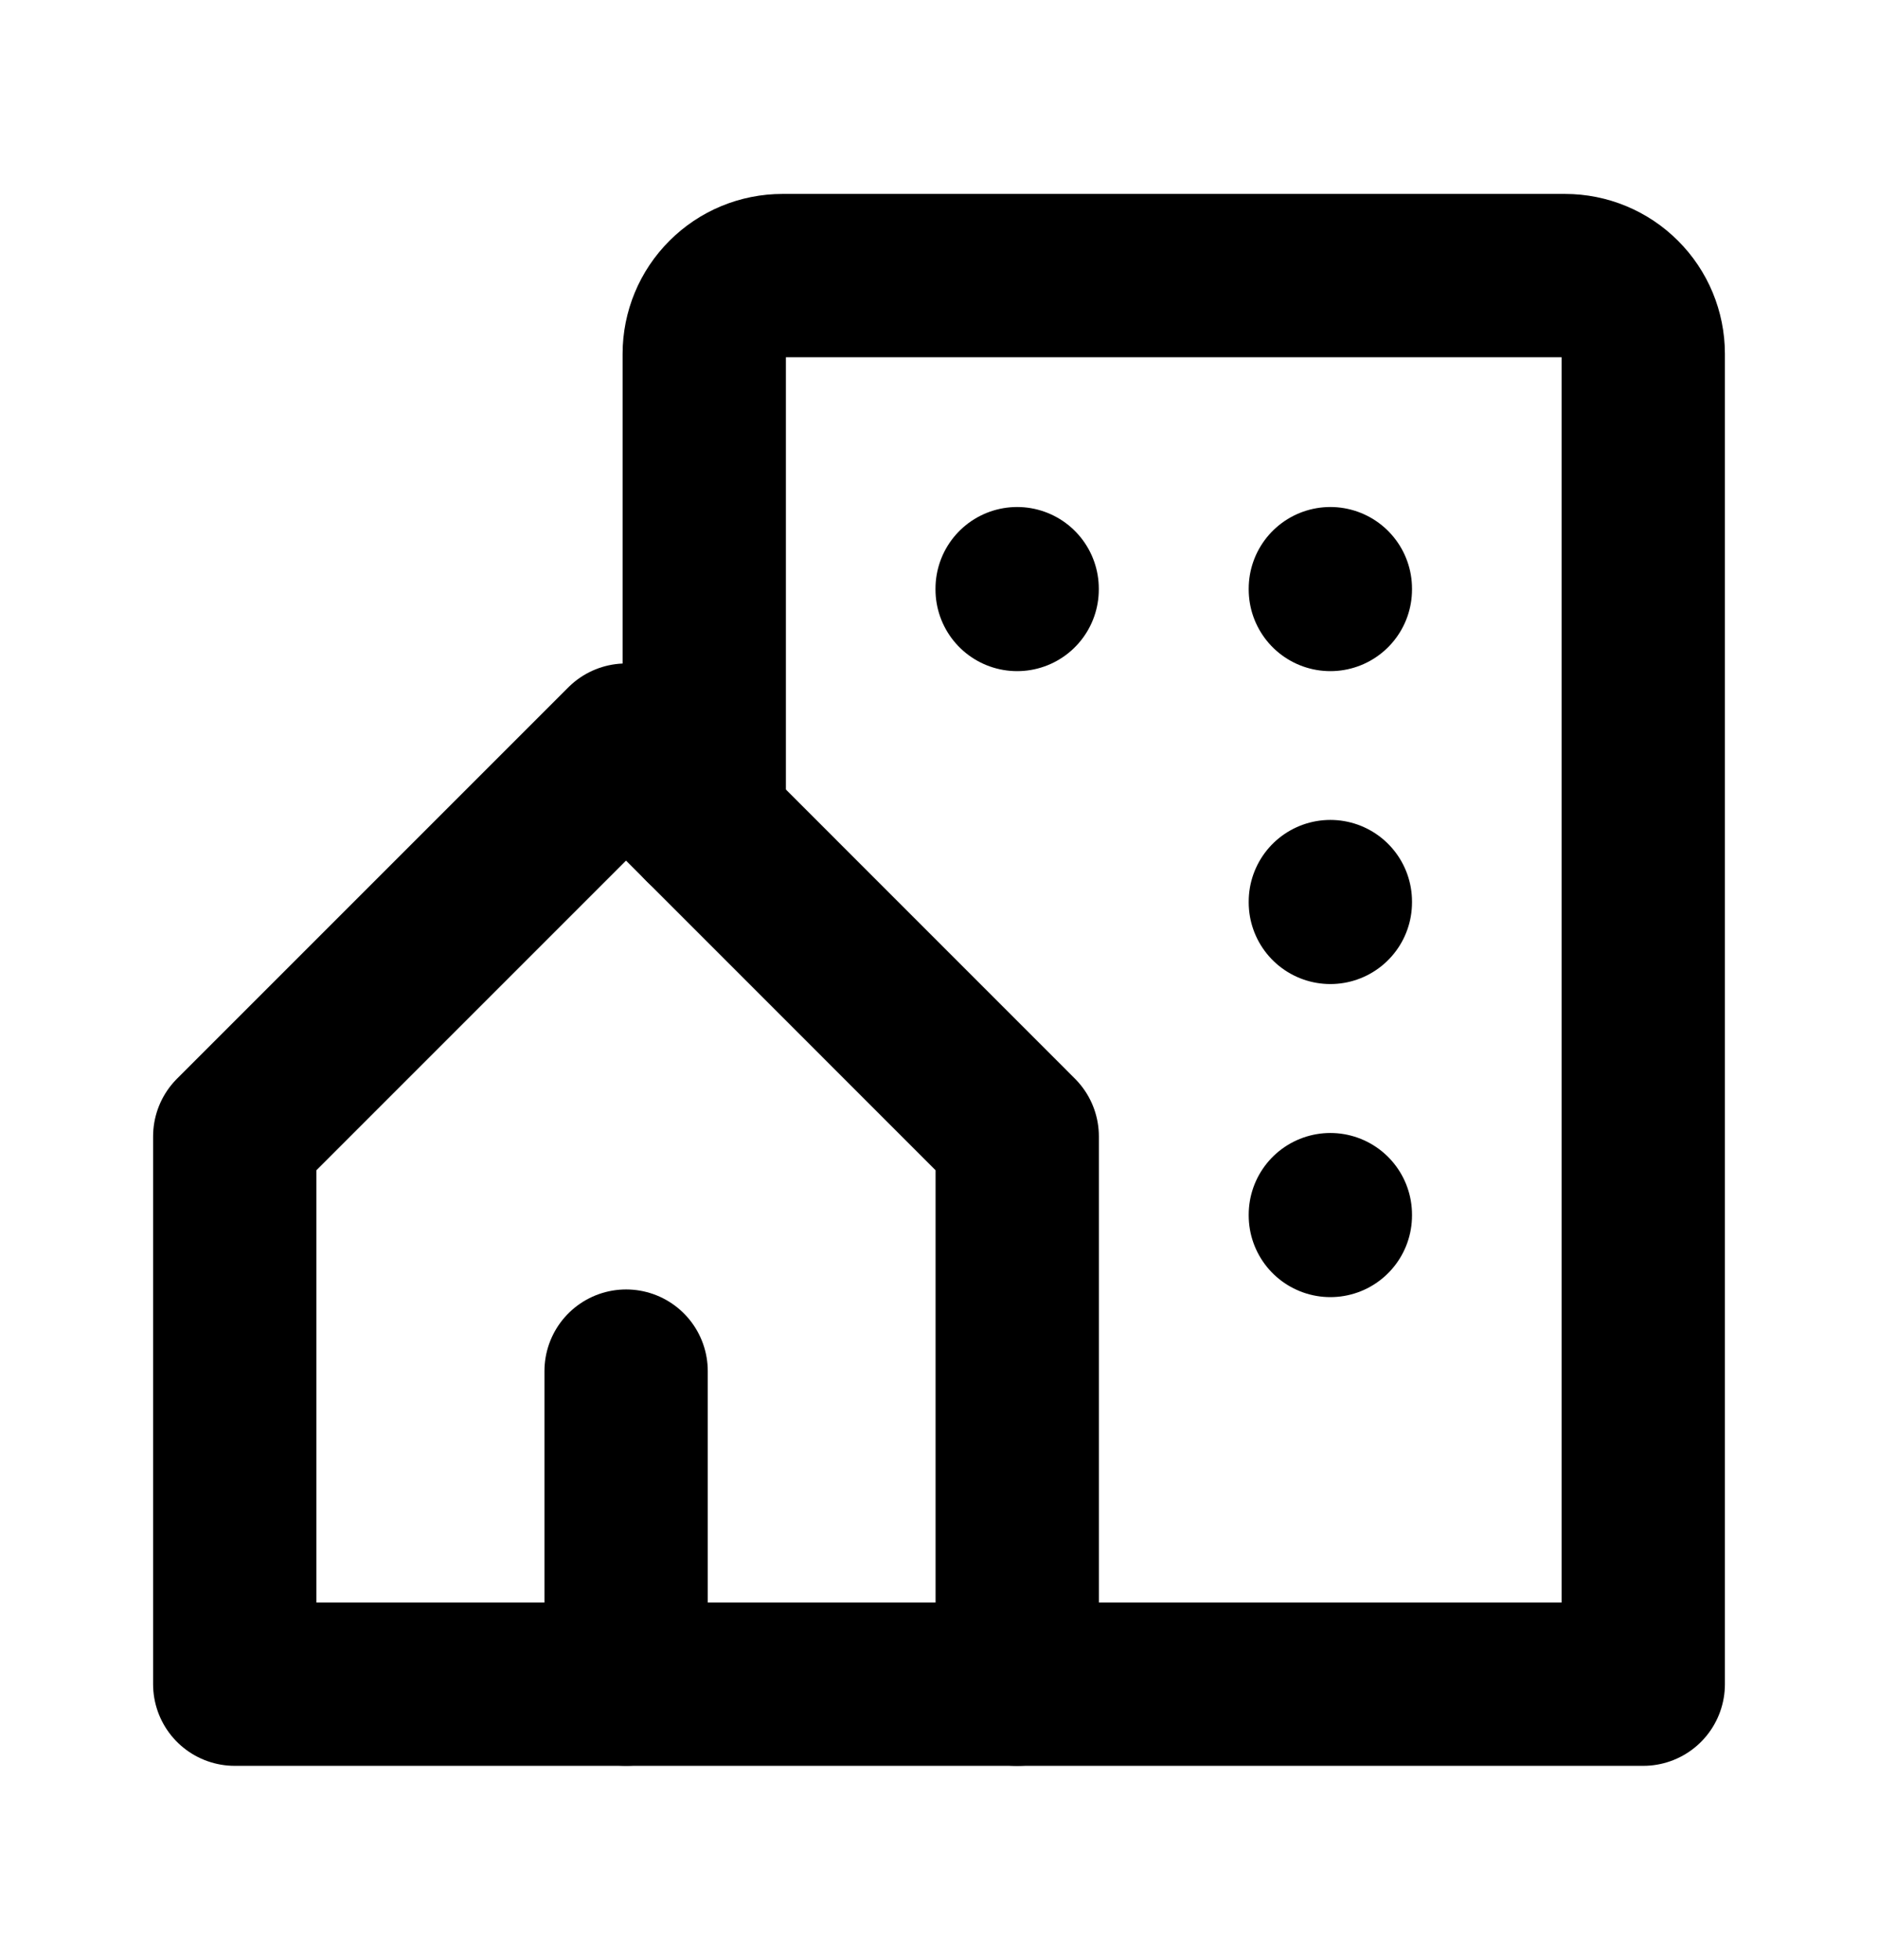
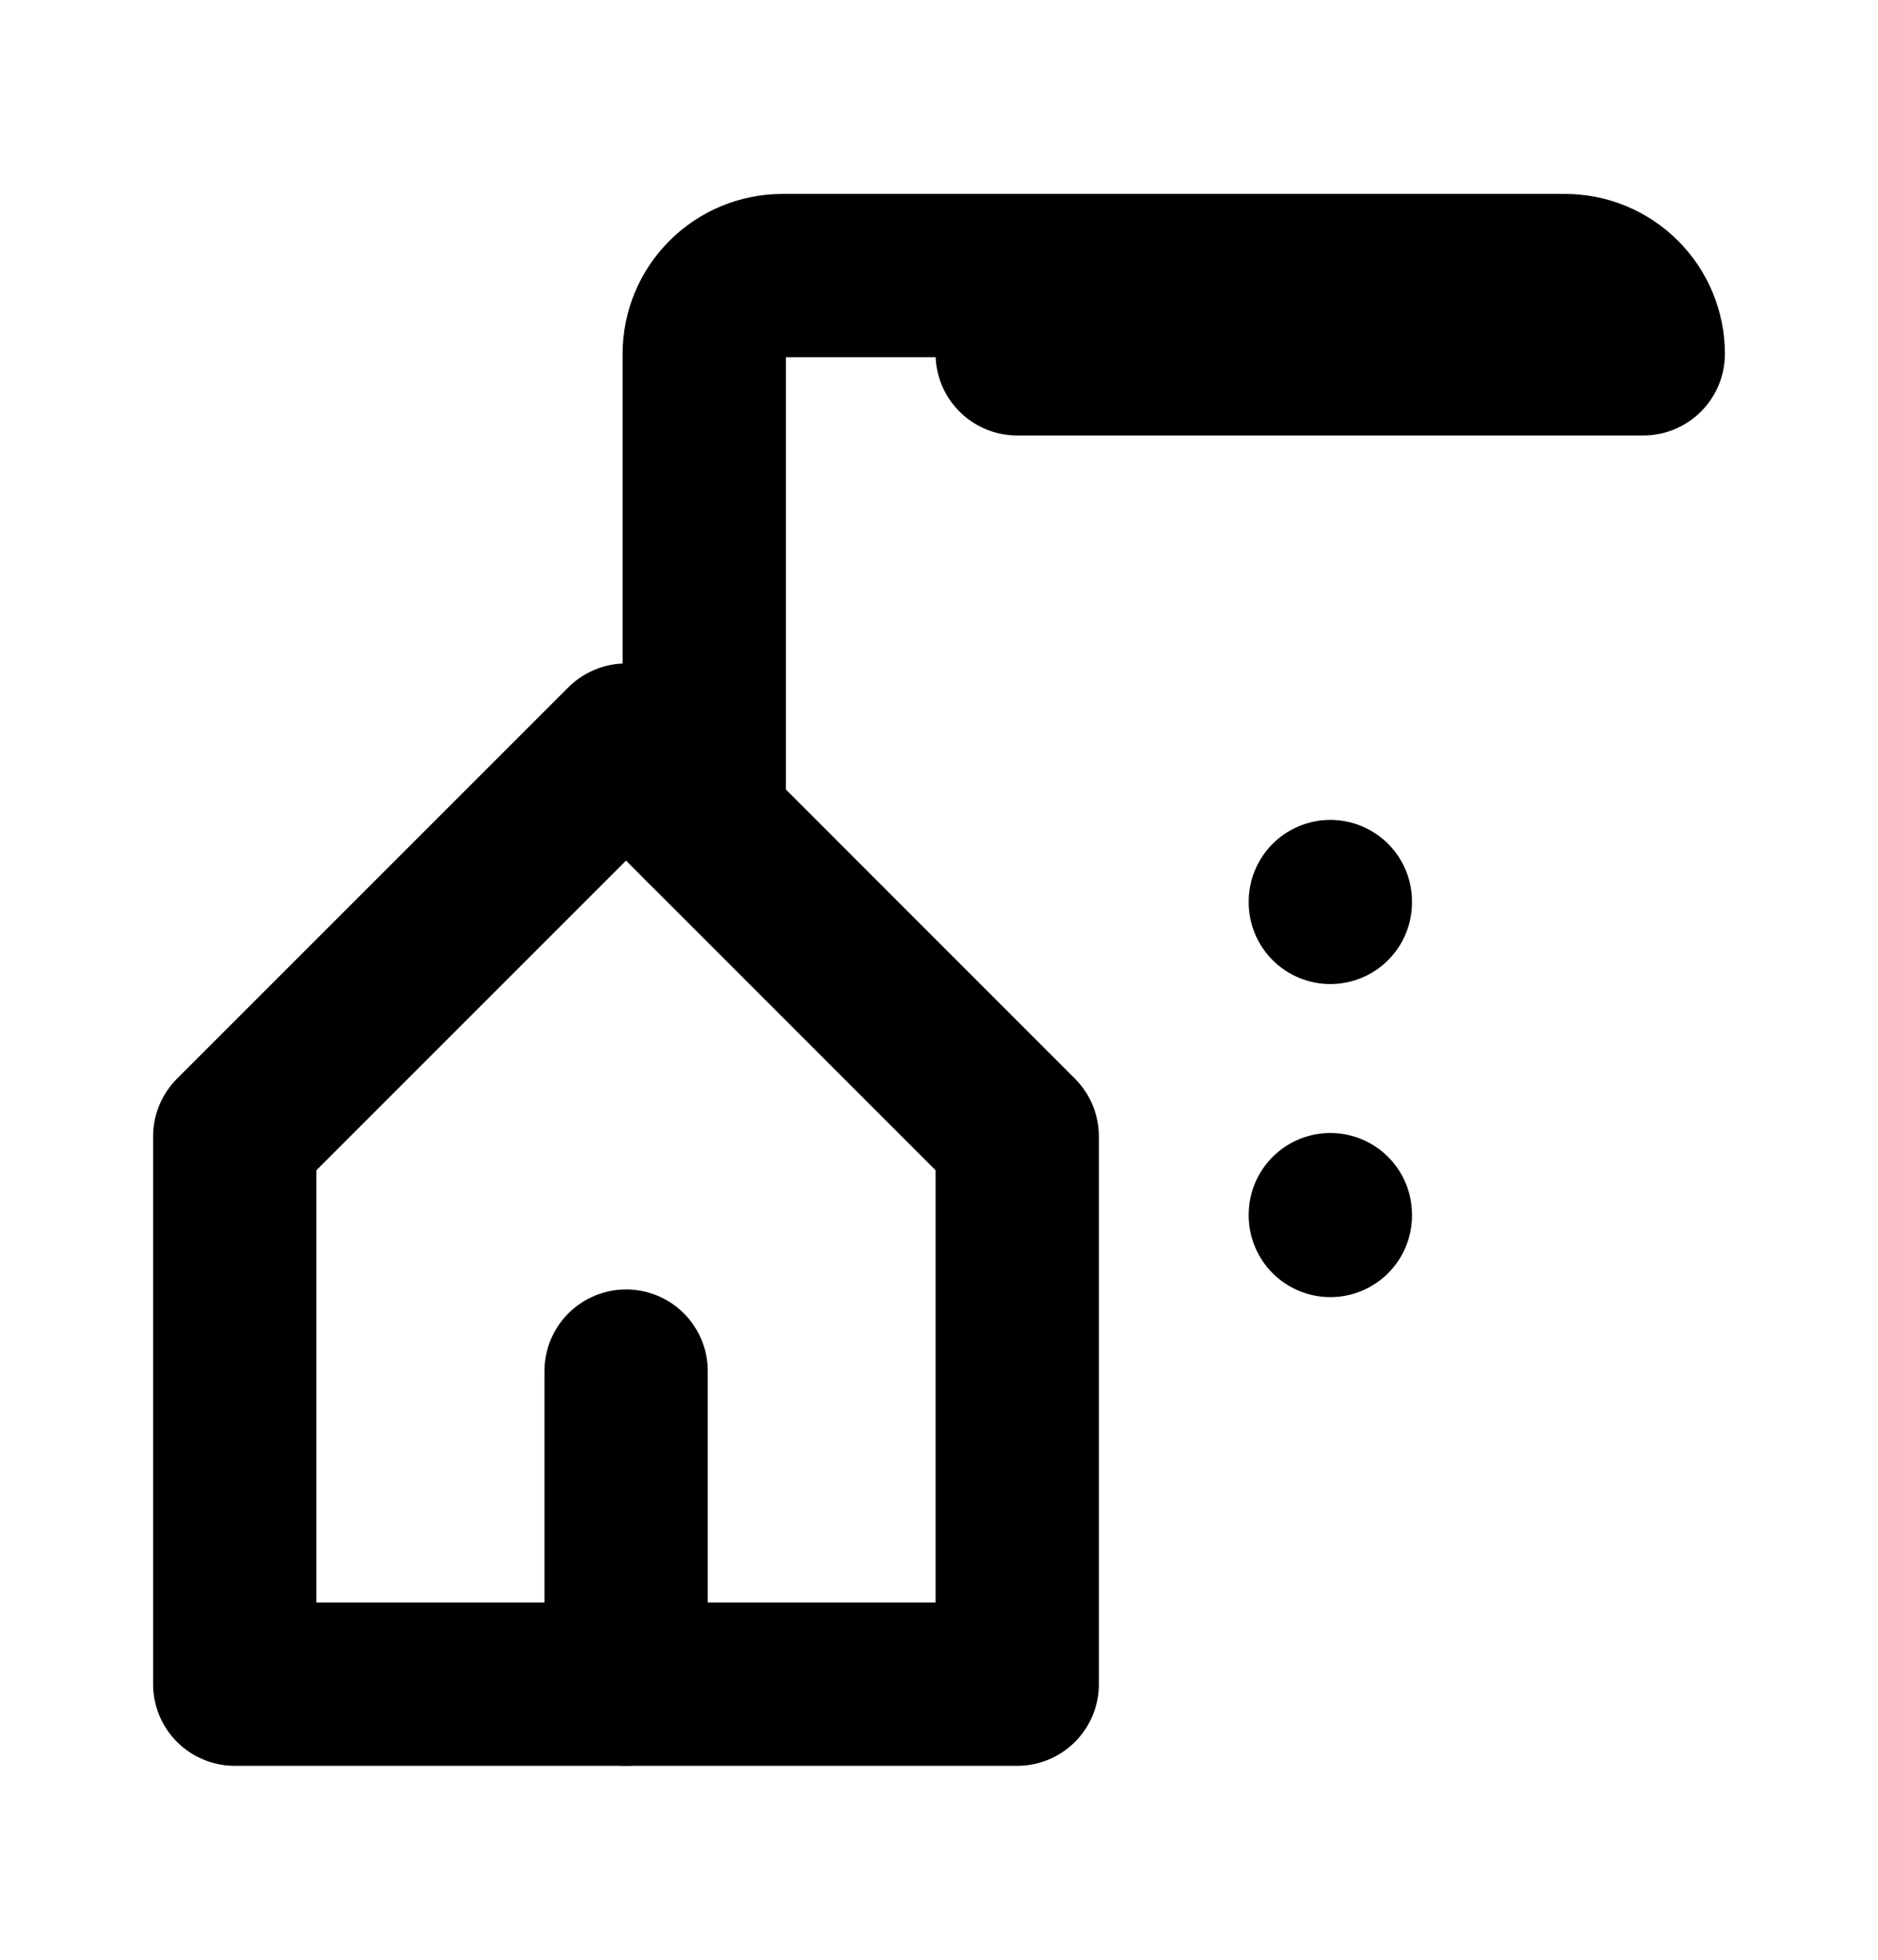
<svg xmlns="http://www.w3.org/2000/svg" width="23" height="24" viewBox="0 0 23 24" fill="none">
-   <path d="M8.625 10.083V4.333C8.625 4.079 8.726 3.835 8.906 3.656C9.085 3.476 9.329 3.375 9.583 3.375H19.167C19.421 3.375 19.665 3.476 19.844 3.656C20.024 3.835 20.125 4.079 20.125 4.333V20.625H12.458" stroke="black" stroke-width="2" stroke-linecap="round" stroke-linejoin="round" />
+   <path d="M8.625 10.083V4.333C8.625 4.079 8.726 3.835 8.906 3.656C9.085 3.476 9.329 3.375 9.583 3.375H19.167C19.421 3.375 19.665 3.476 19.844 3.656C20.024 3.835 20.125 4.079 20.125 4.333H12.458" stroke="black" stroke-width="2" stroke-linecap="round" stroke-linejoin="round" />
  <path d="M12.458 13.917L7.667 9.125L2.875 13.917V20.625H12.458V13.917Z" stroke="black" stroke-width="2" stroke-linecap="round" stroke-linejoin="round" />
  <path d="M7.668 20.624V16.791" stroke="black" stroke-width="2" stroke-linecap="round" stroke-linejoin="round" />
-   <path d="M12.457 7.209V7.219" stroke="black" stroke-width="2" stroke-linecap="round" stroke-linejoin="round" />
-   <path d="M16.293 7.209V7.219" stroke="black" stroke-width="2" stroke-linecap="round" stroke-linejoin="round" />
  <path d="M16.293 11.041V11.051" stroke="black" stroke-width="2" stroke-linecap="round" stroke-linejoin="round" />
  <path d="M16.293 14.875V14.885" stroke="black" stroke-width="2" stroke-linecap="round" stroke-linejoin="round" />
</svg>